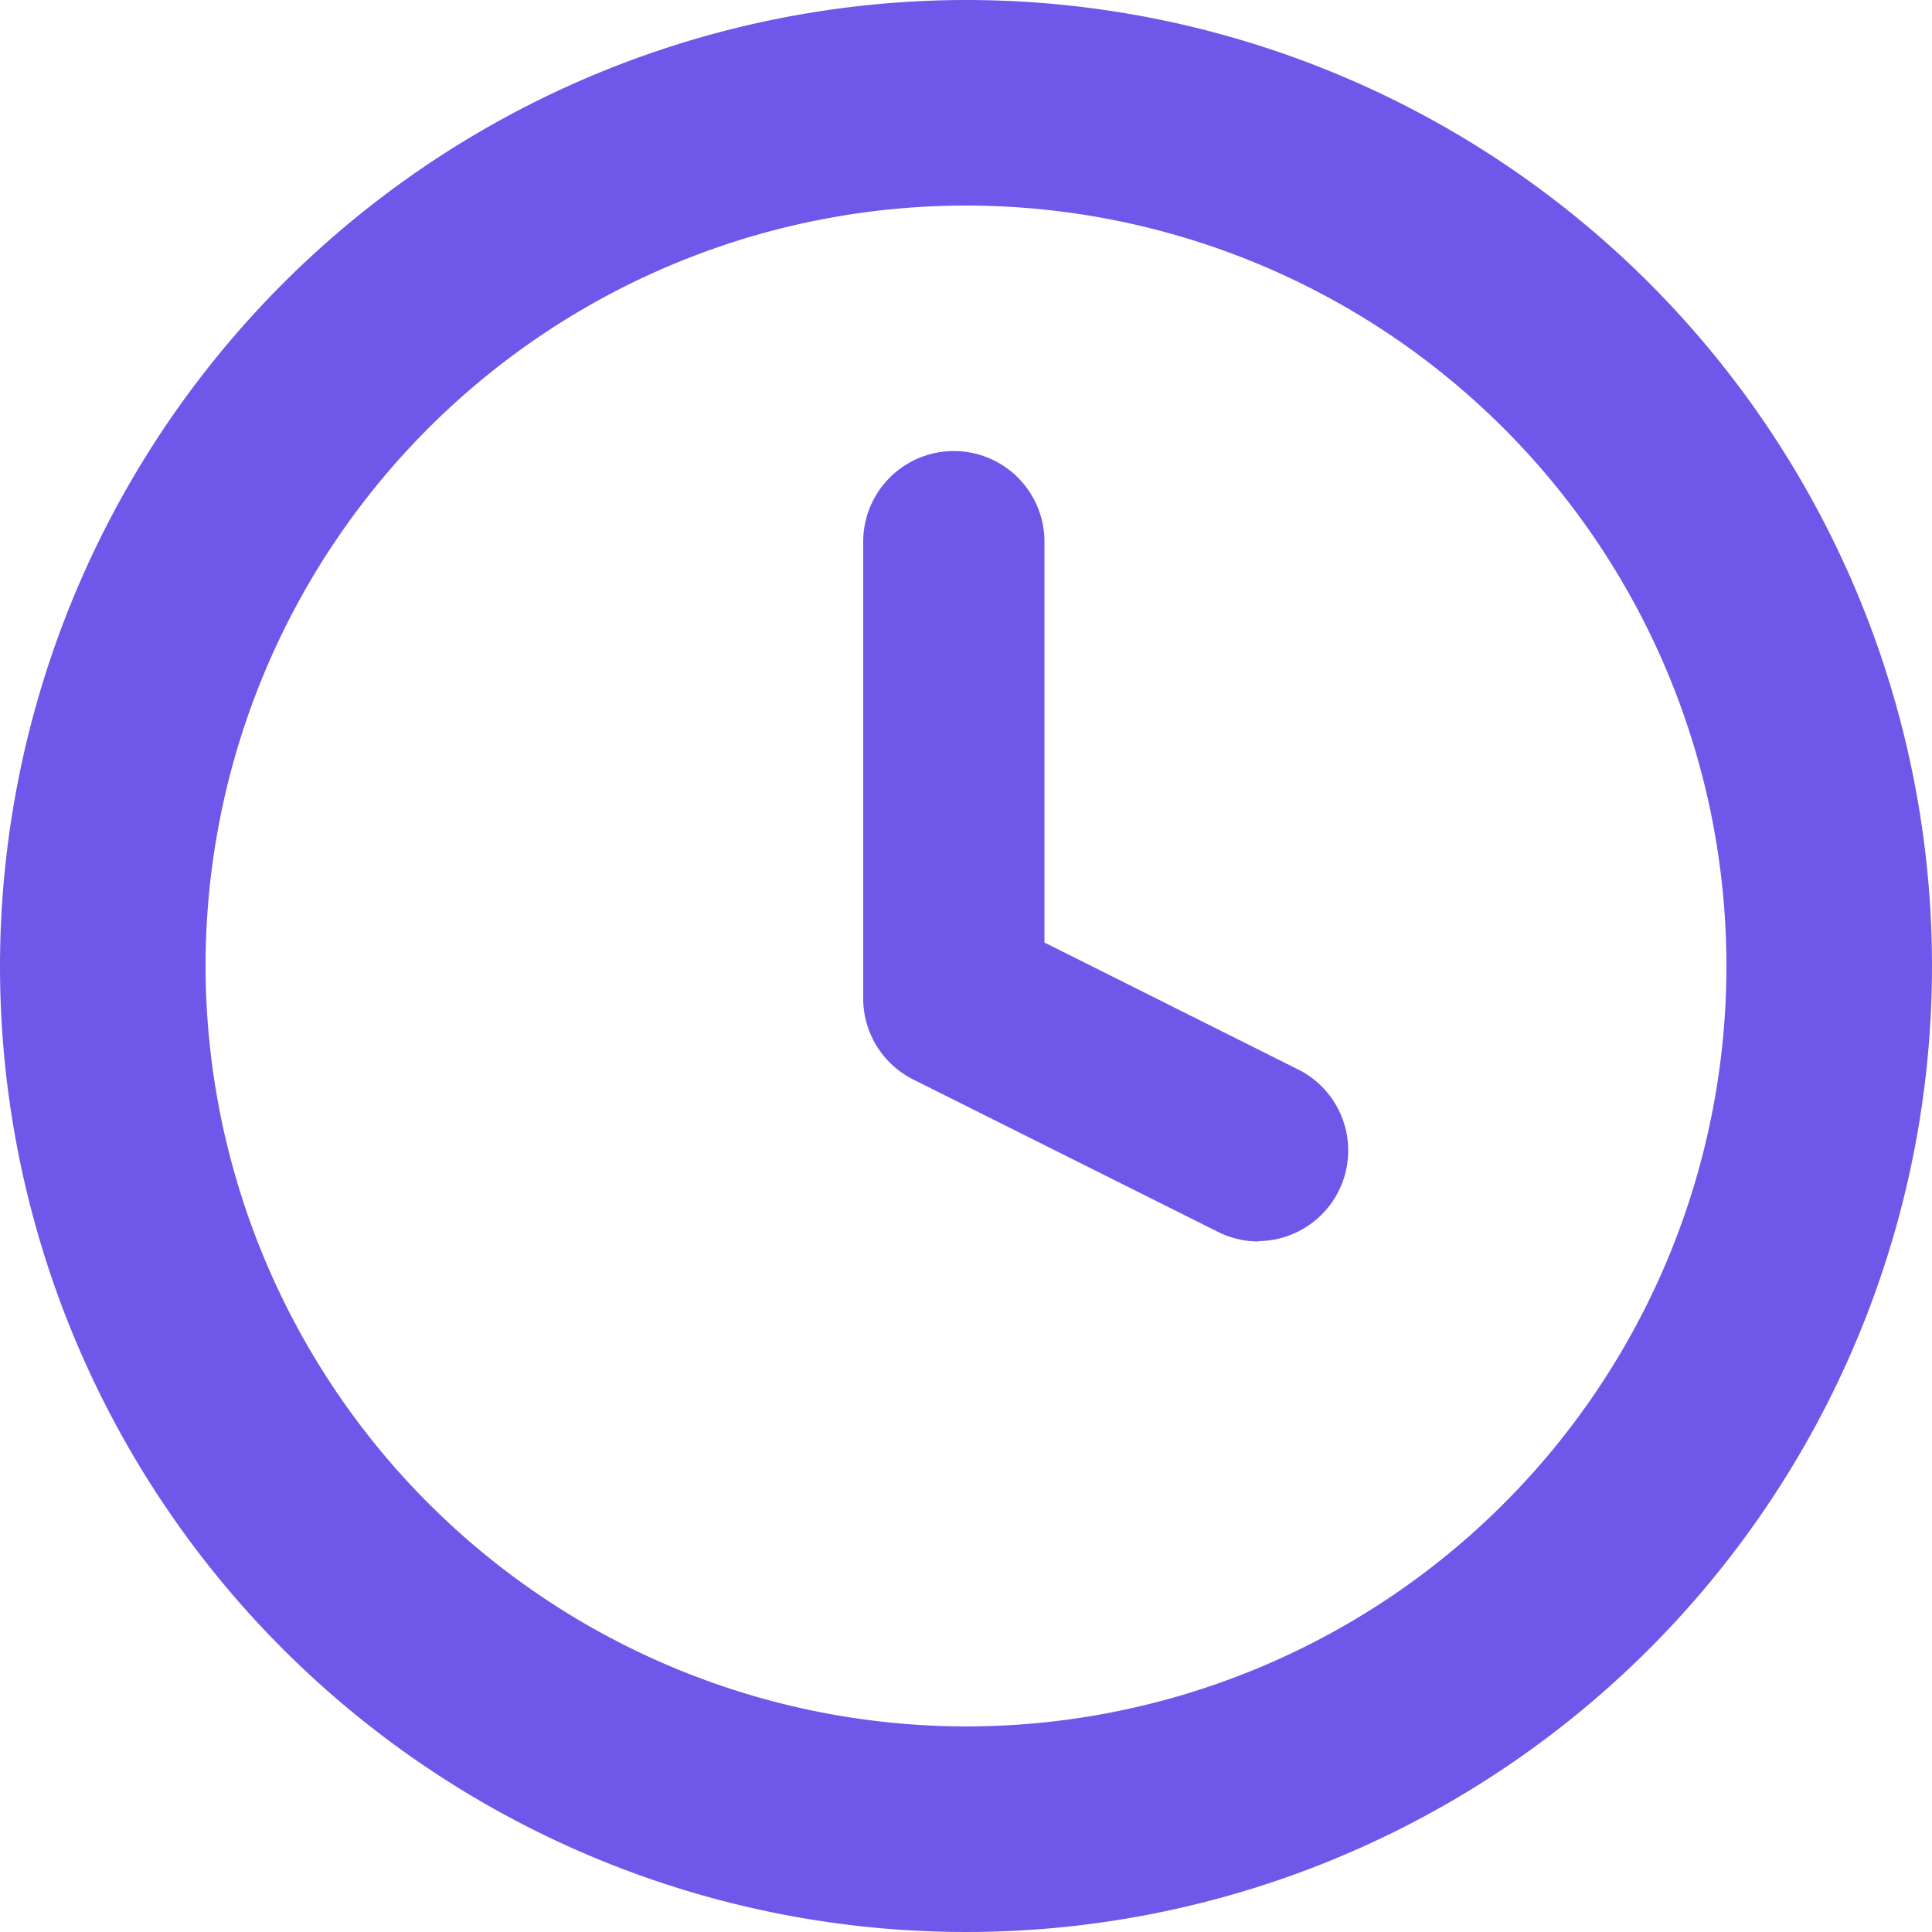
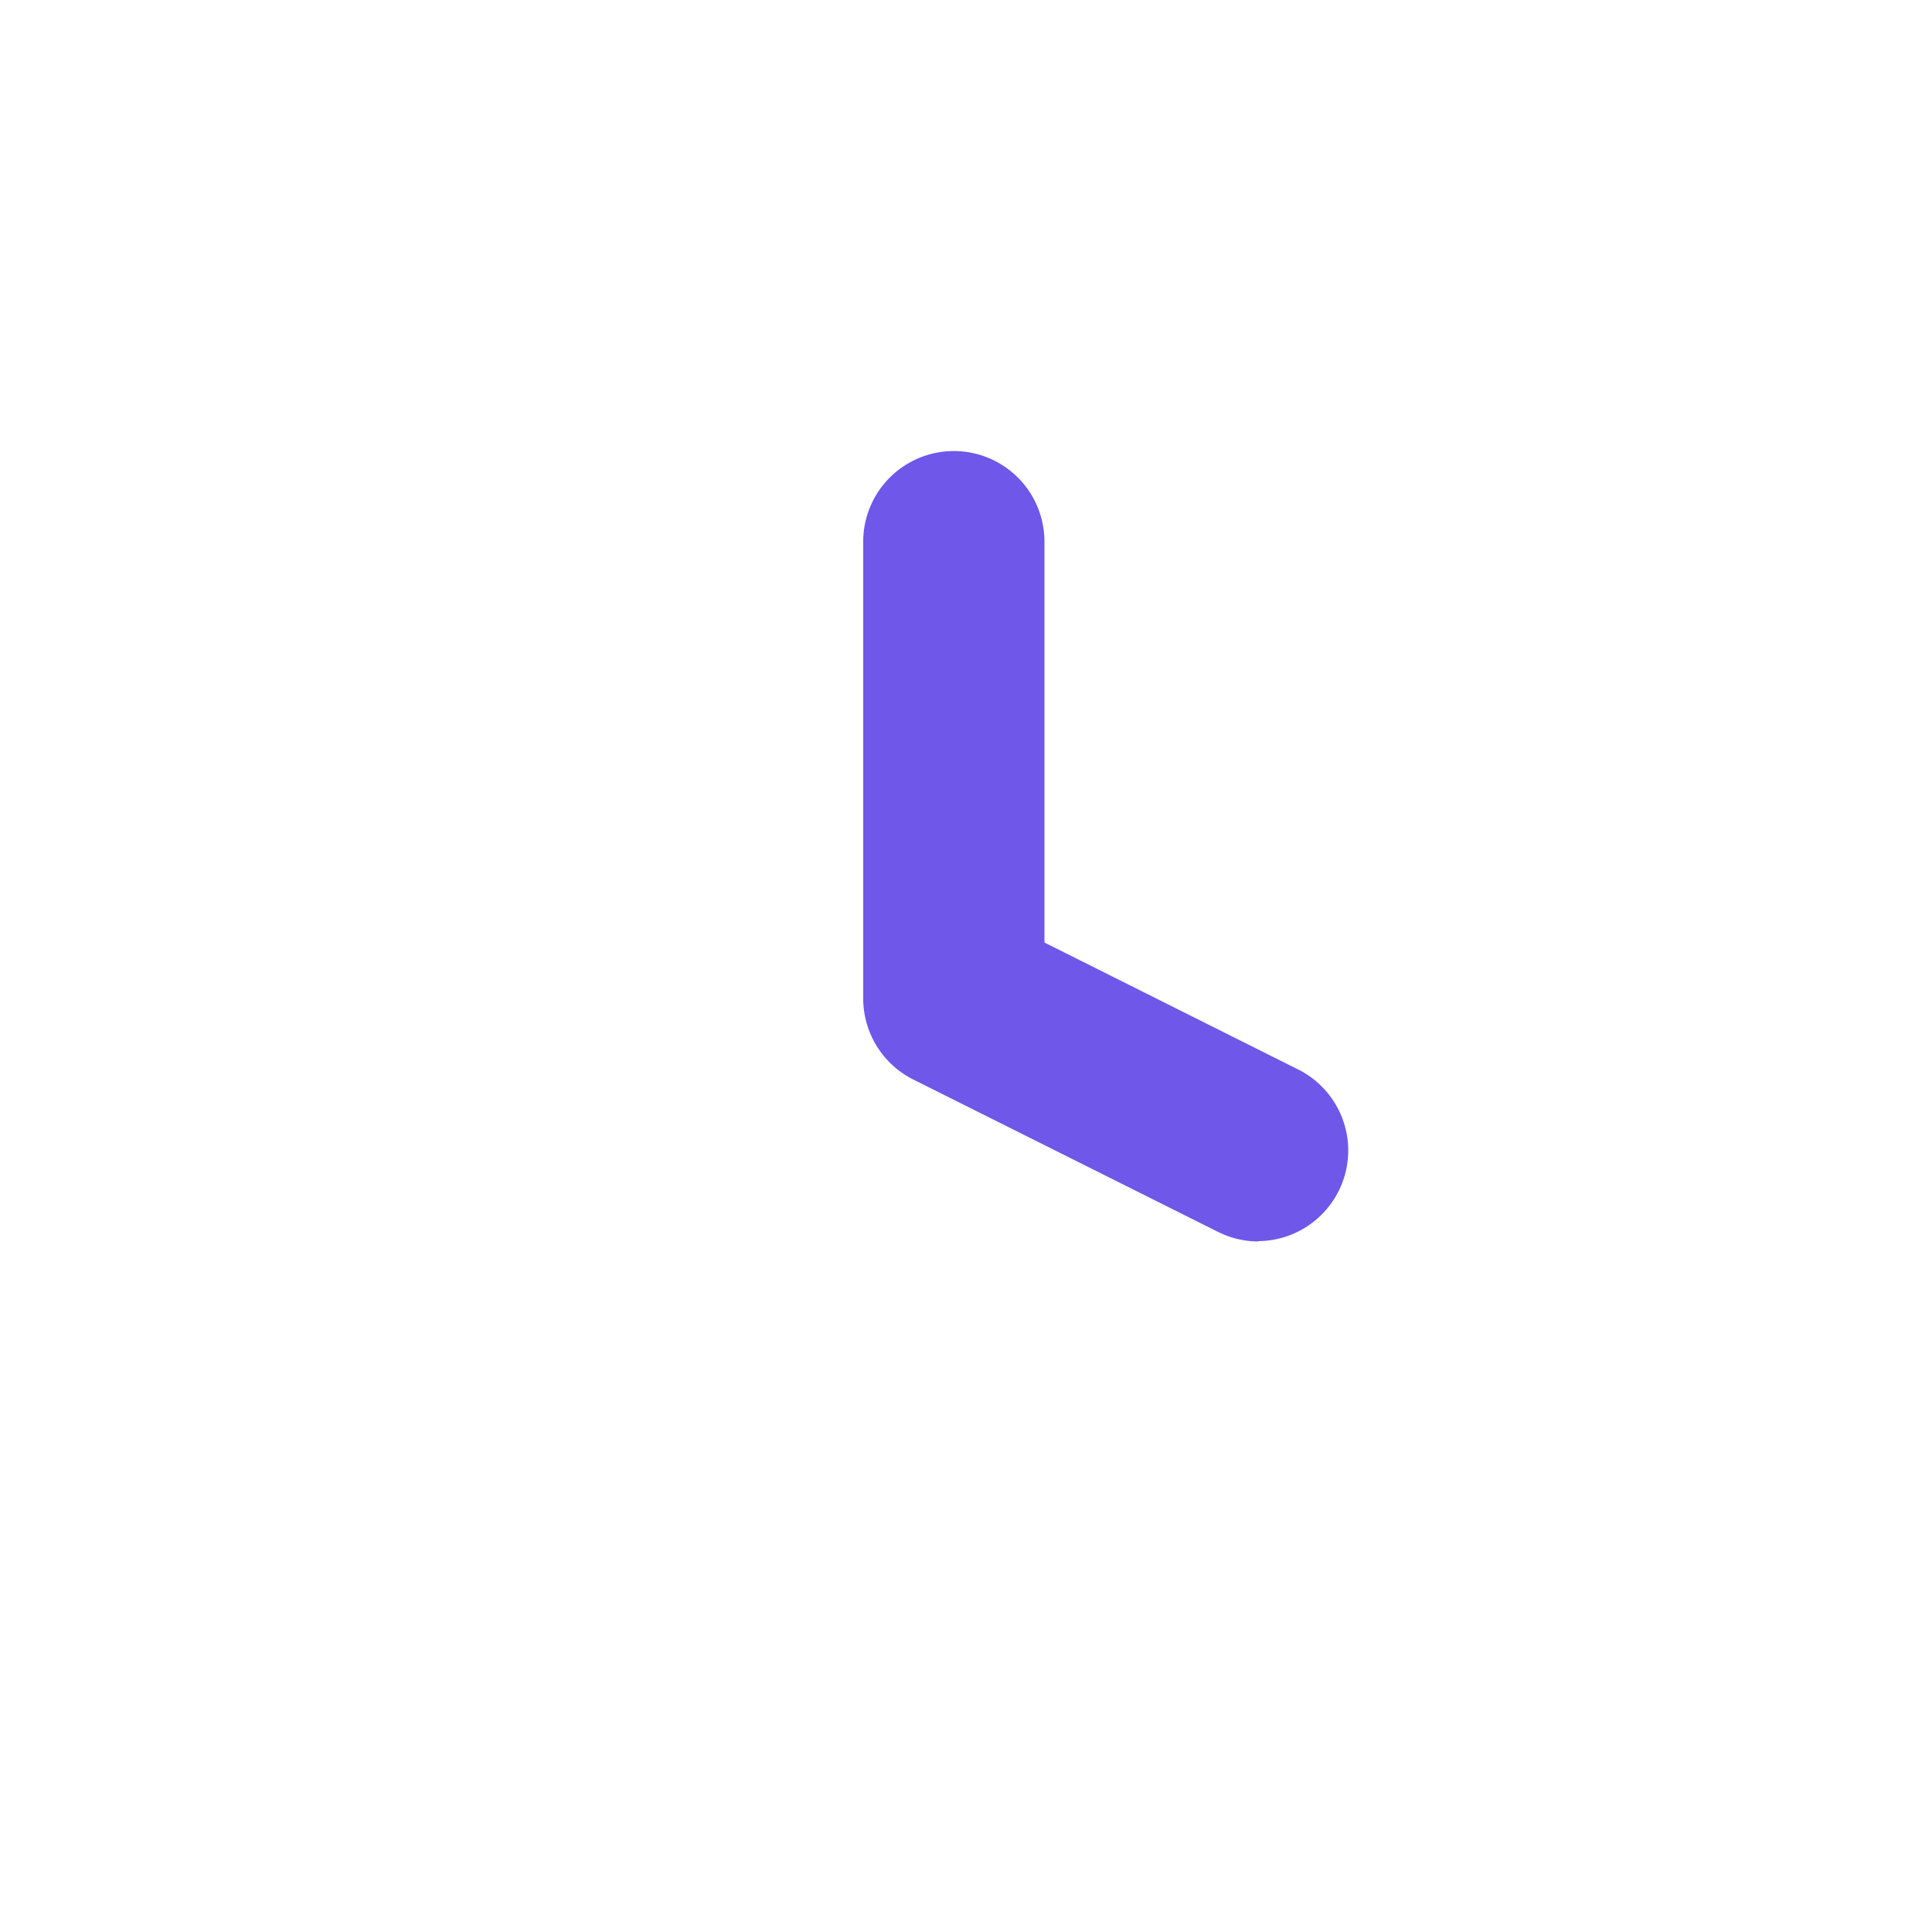
<svg xmlns="http://www.w3.org/2000/svg" width="11.278" height="11.278" viewBox="0 0 11.278 11.278">
  <g id="Icon_feather-clock" data-name="Icon feather-clock" transform="translate(-2.4 -2.4)">
-     <path id="Path_795" data-name="Path 795" d="M8.039,2.4A5.639,5.639,0,1,1,2.4,8.039,5.645,5.645,0,0,1,8.039,2.4Zm0,10.078A4.439,4.439,0,1,0,3.6,8.039,4.444,4.444,0,0,0,8.039,12.478Z" fill="#6f57e9" />
    <path id="Path_796" data-name="Path 796" d="M19.707,13.014a.527.527,0,0,1-.236-.056l-1.778-.889A.529.529,0,0,1,17.4,11.6V8.929a.529.529,0,1,1,1.058,0v2.34l1.485.743a.529.529,0,0,1-.237,1Z" transform="translate(-9.961 -3.367)" fill="#6f57e9" />
  </g>
</svg>